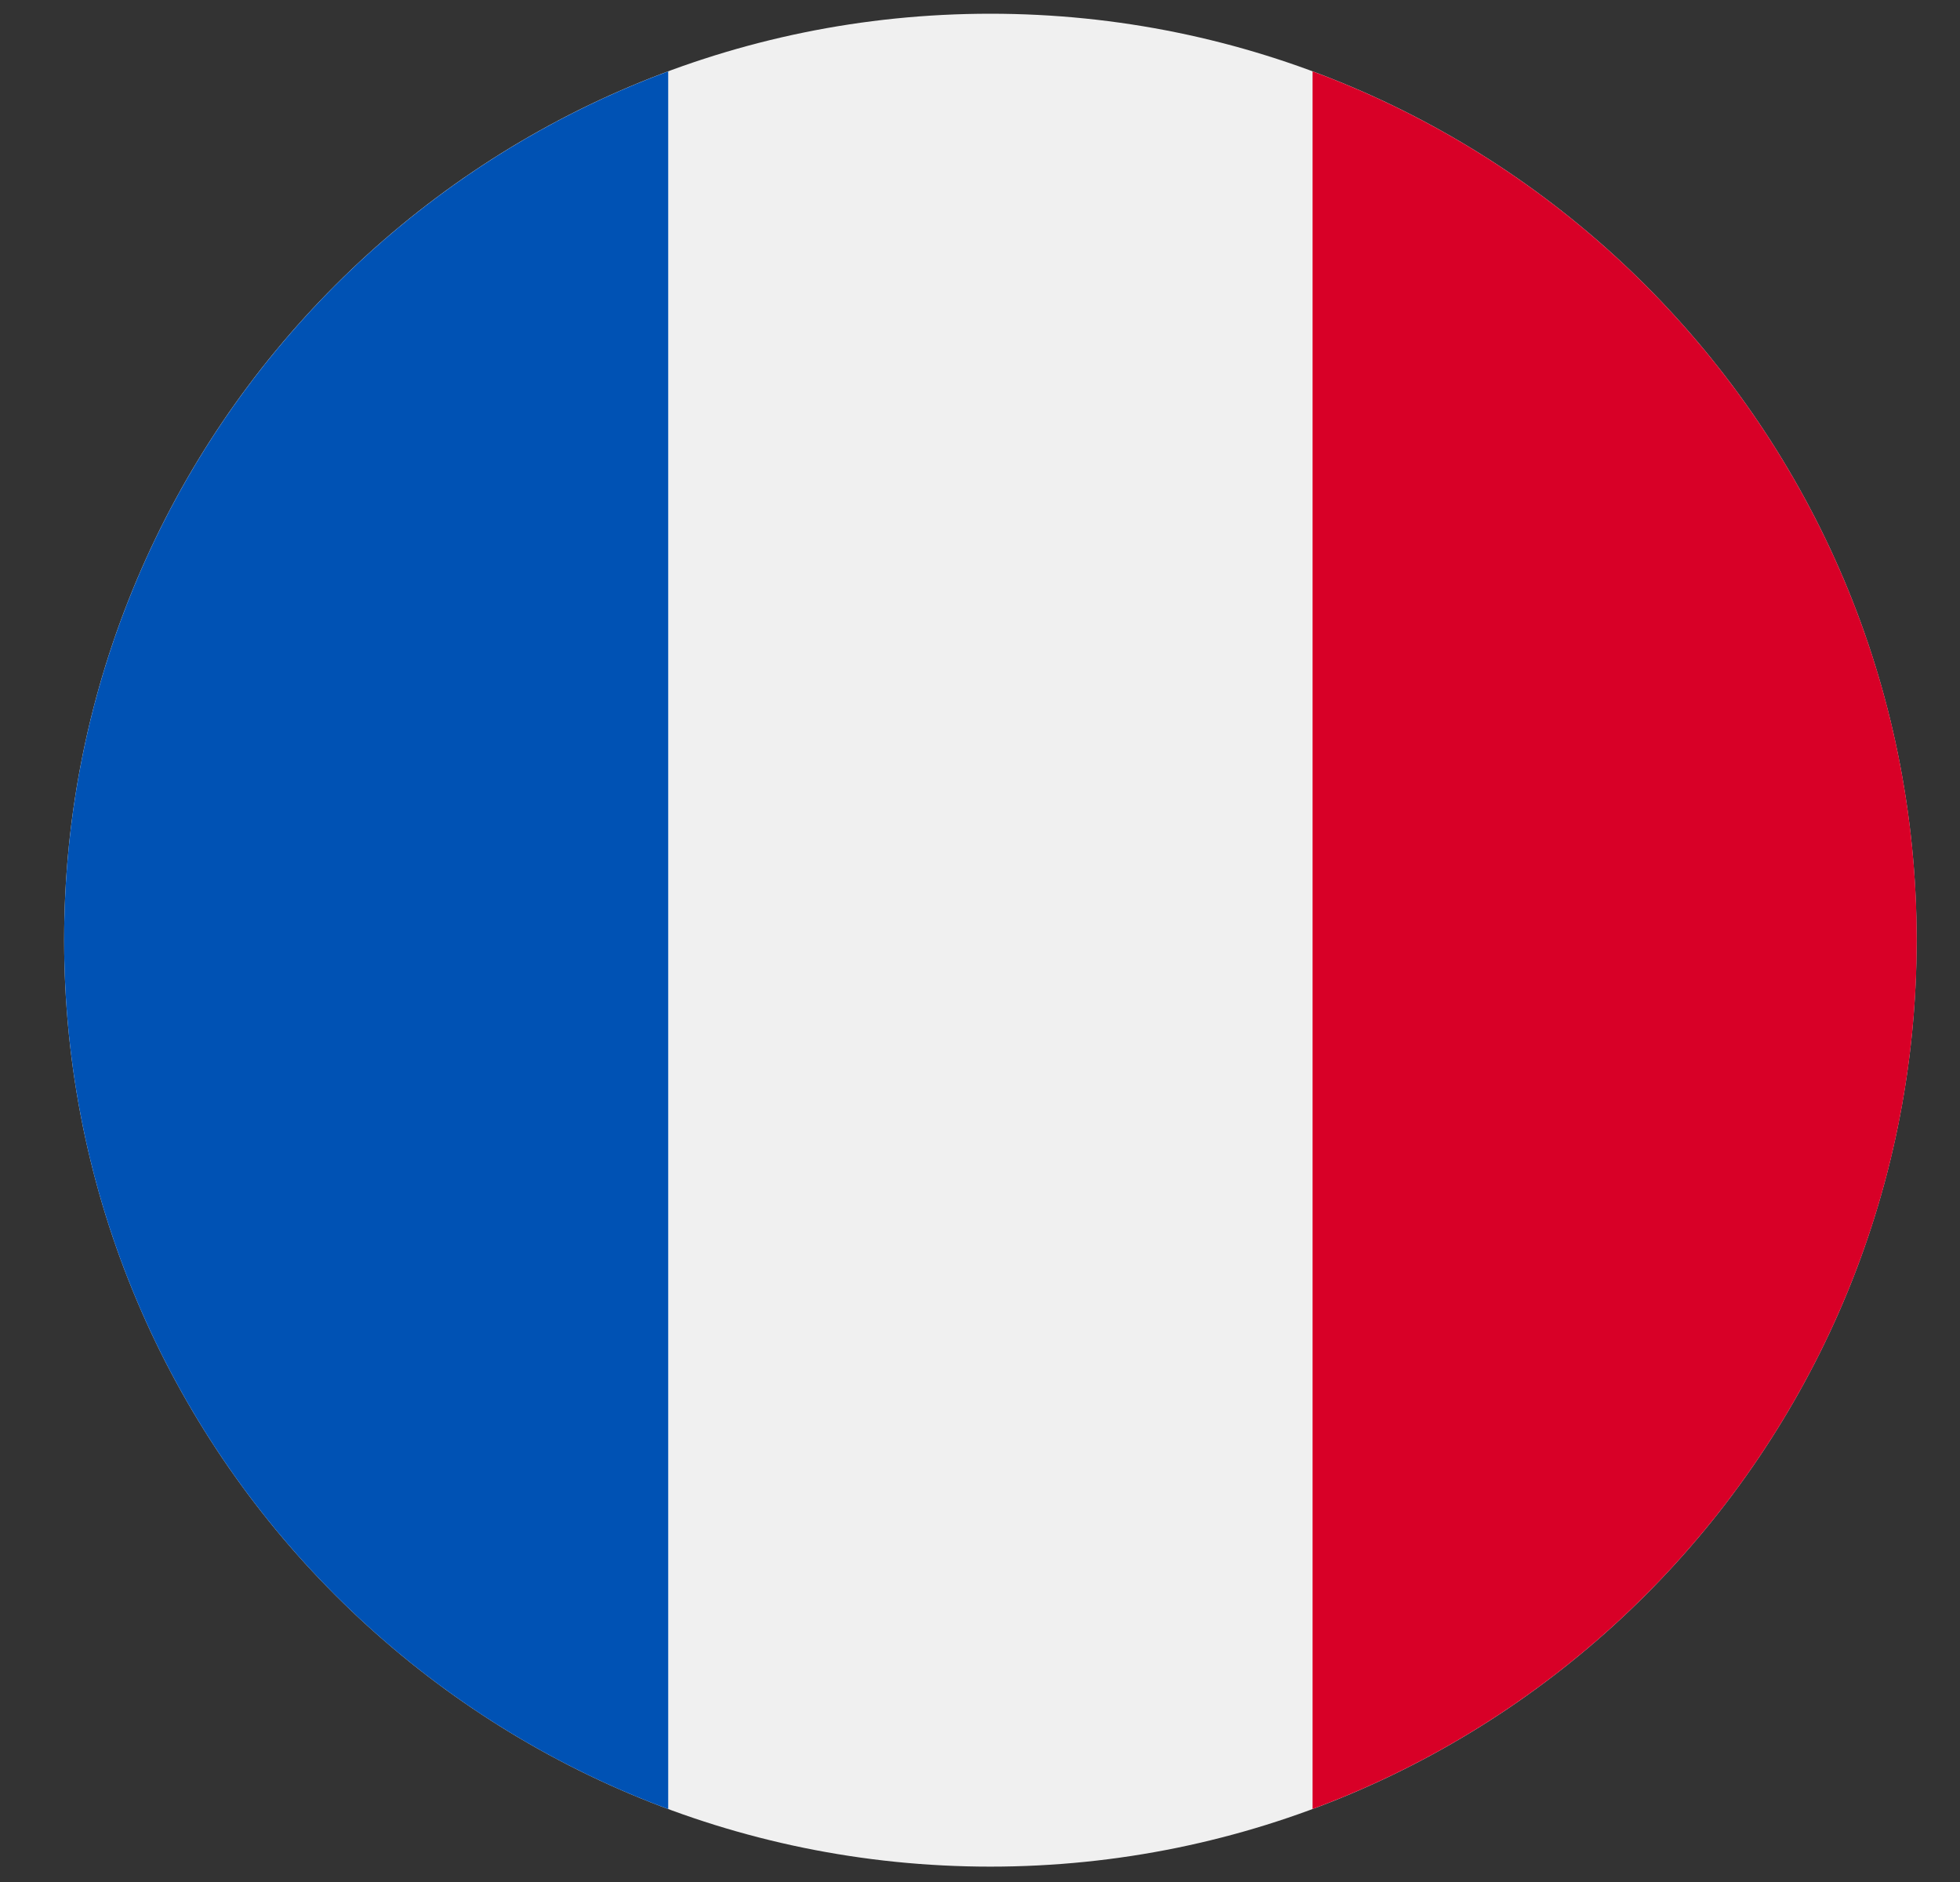
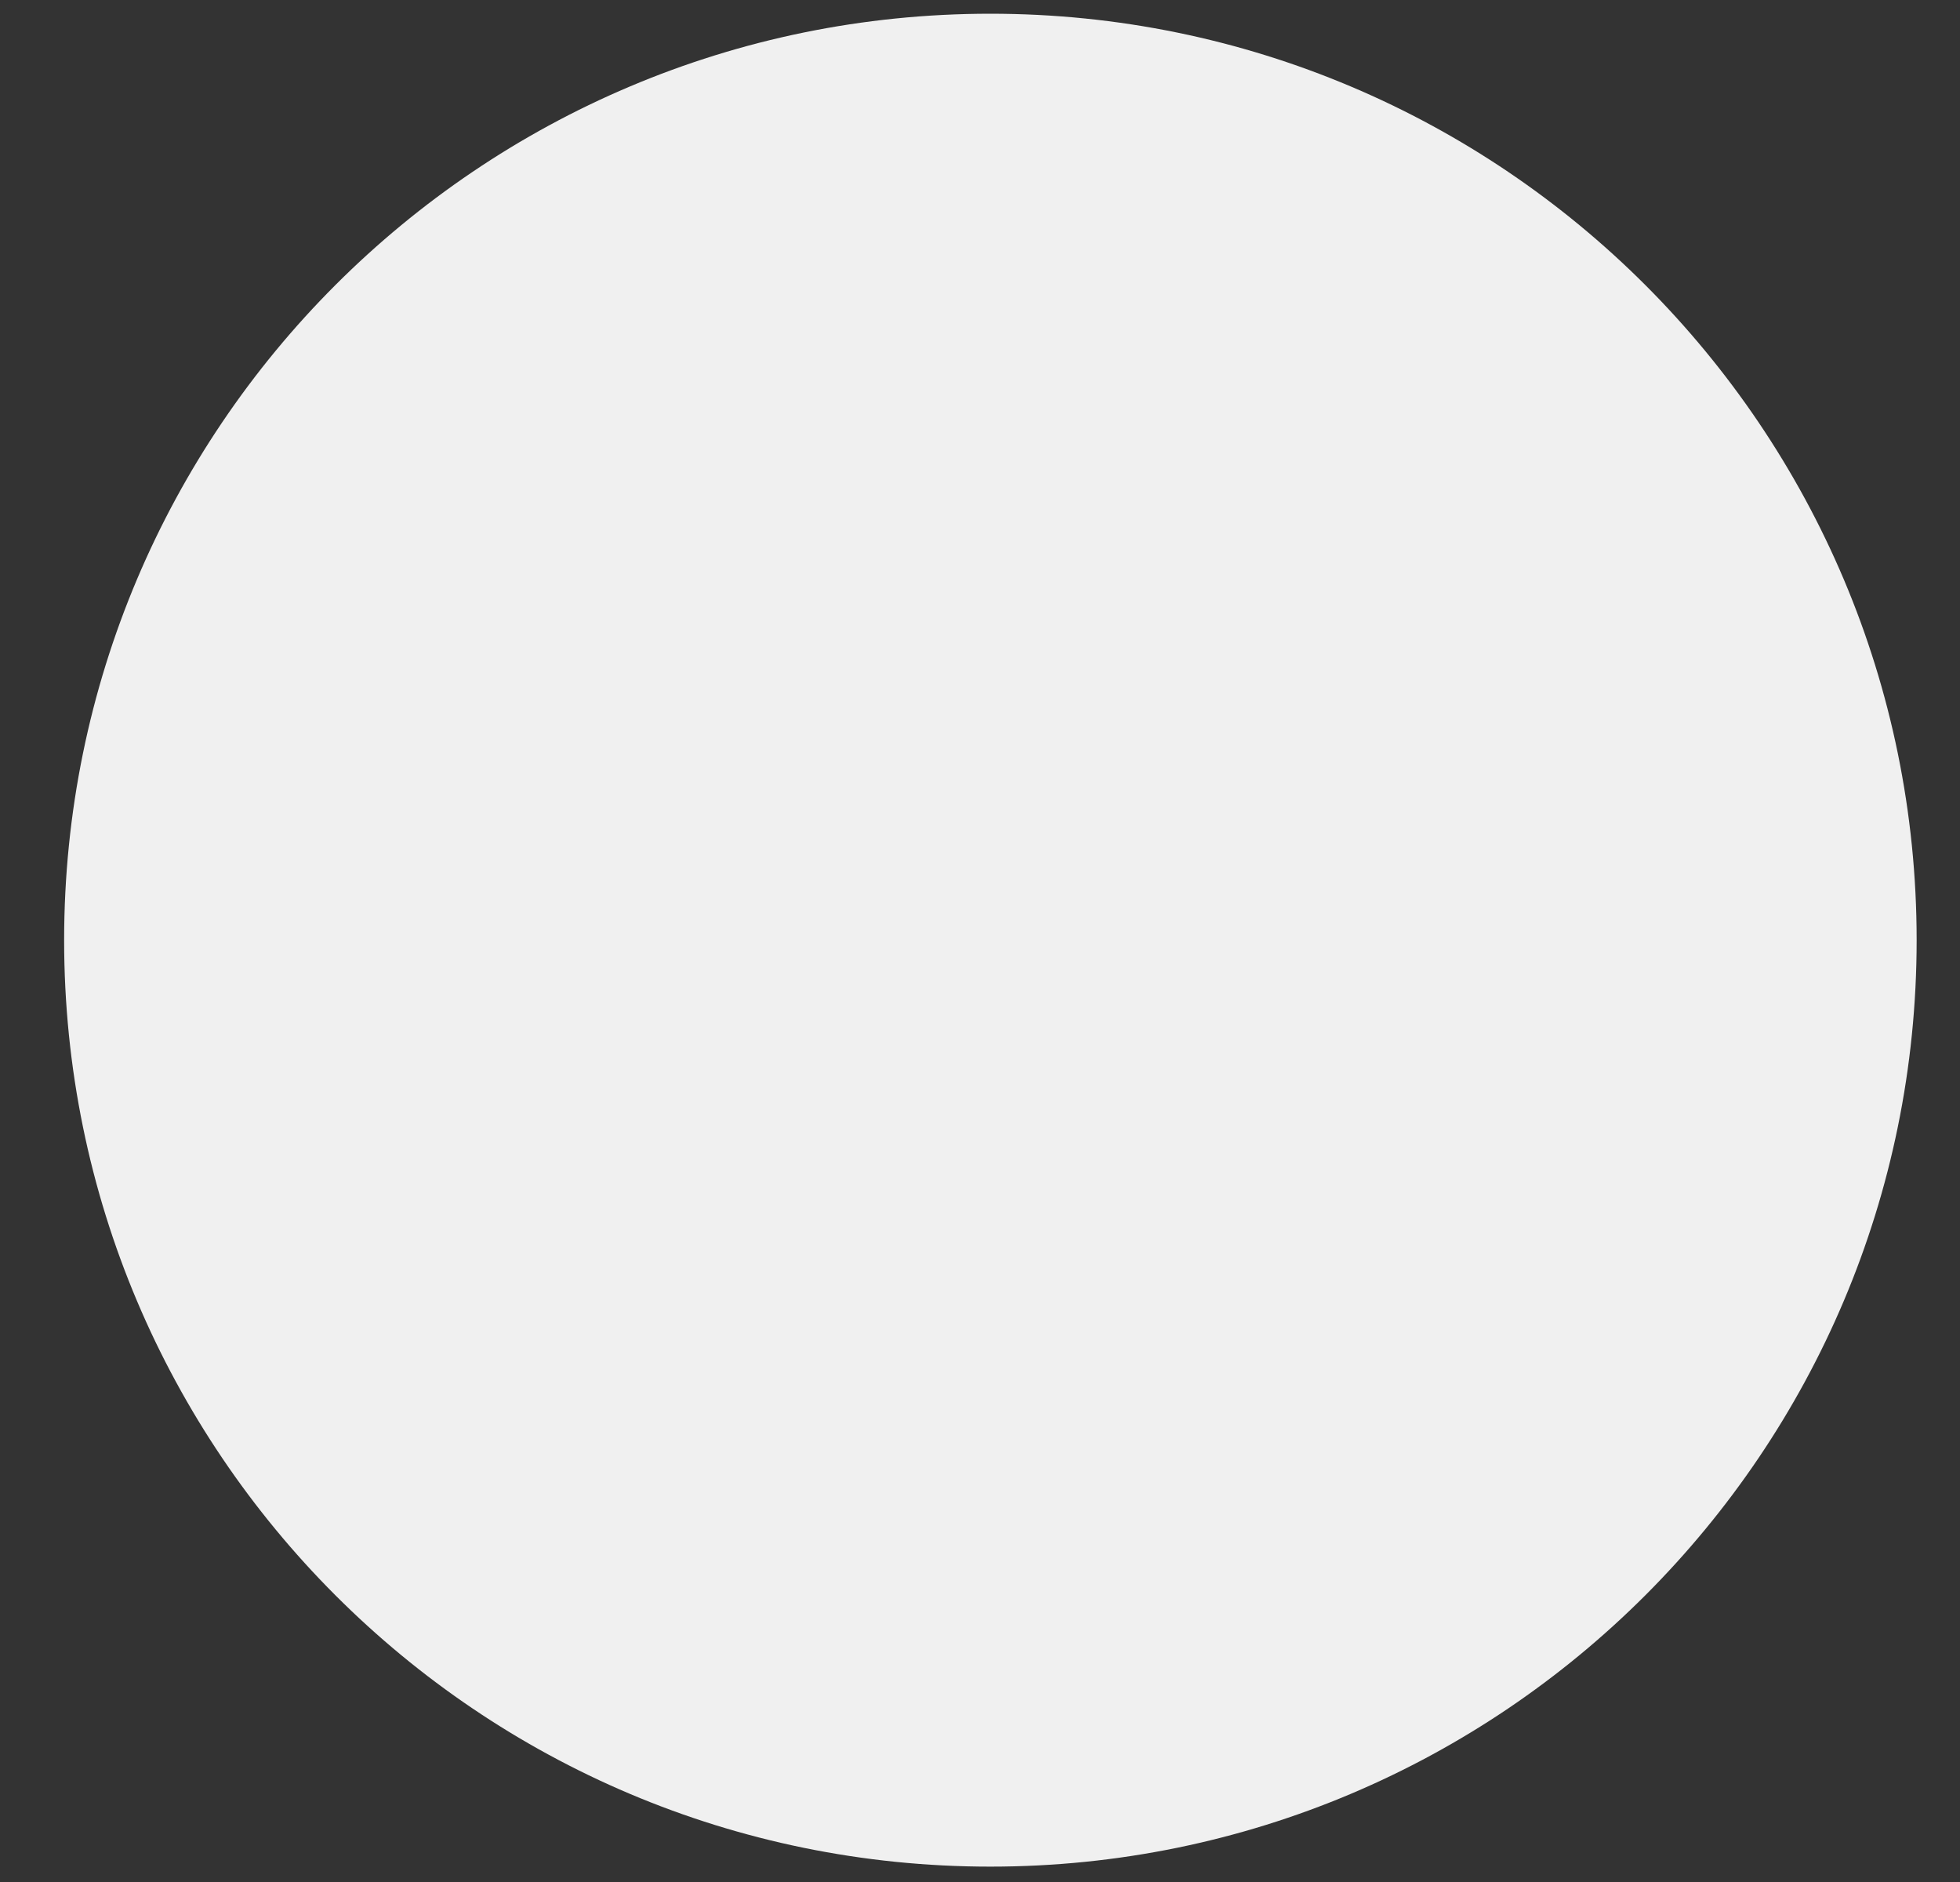
<svg xmlns="http://www.w3.org/2000/svg" width="25" height="24" viewBox="0 0 25 24" fill="none">
  <rect x="0" y="0" width="25" height="24" fill="#333333" stroke="none" />
  <g id="FR" clip-path="url(#clip0_1_3306)">
    <path id="Vector" d="M12.632 23.804C19.157 23.804 24.447 18.515 24.447 11.989C24.447 5.464 19.157 0.175 12.632 0.175C6.107 0.175 0.818 5.464 0.818 11.989C0.818 18.515 6.107 23.804 12.632 23.804Z" fill="#F0F0F0" />
-     <path id="Vector_2" d="M24.448 11.989C24.448 6.91 21.241 2.579 16.742 0.91V23.069C21.241 21.4 24.448 17.069 24.448 11.989Z" fill="#D80027" />
-     <path id="Vector_3" d="M0.818 11.99C0.818 17.07 4.024 21.401 8.523 23.07V0.91C4.024 2.58 0.818 6.91 0.818 11.99Z" fill="#0052B4" />
  </g>
  <defs>
    <clipPath id="clip0_1_3306">
      <rect width="23.629" height="23.629" fill="white" transform="translate(0.818 0.175)" />
    </clipPath>
  </defs>
</svg>